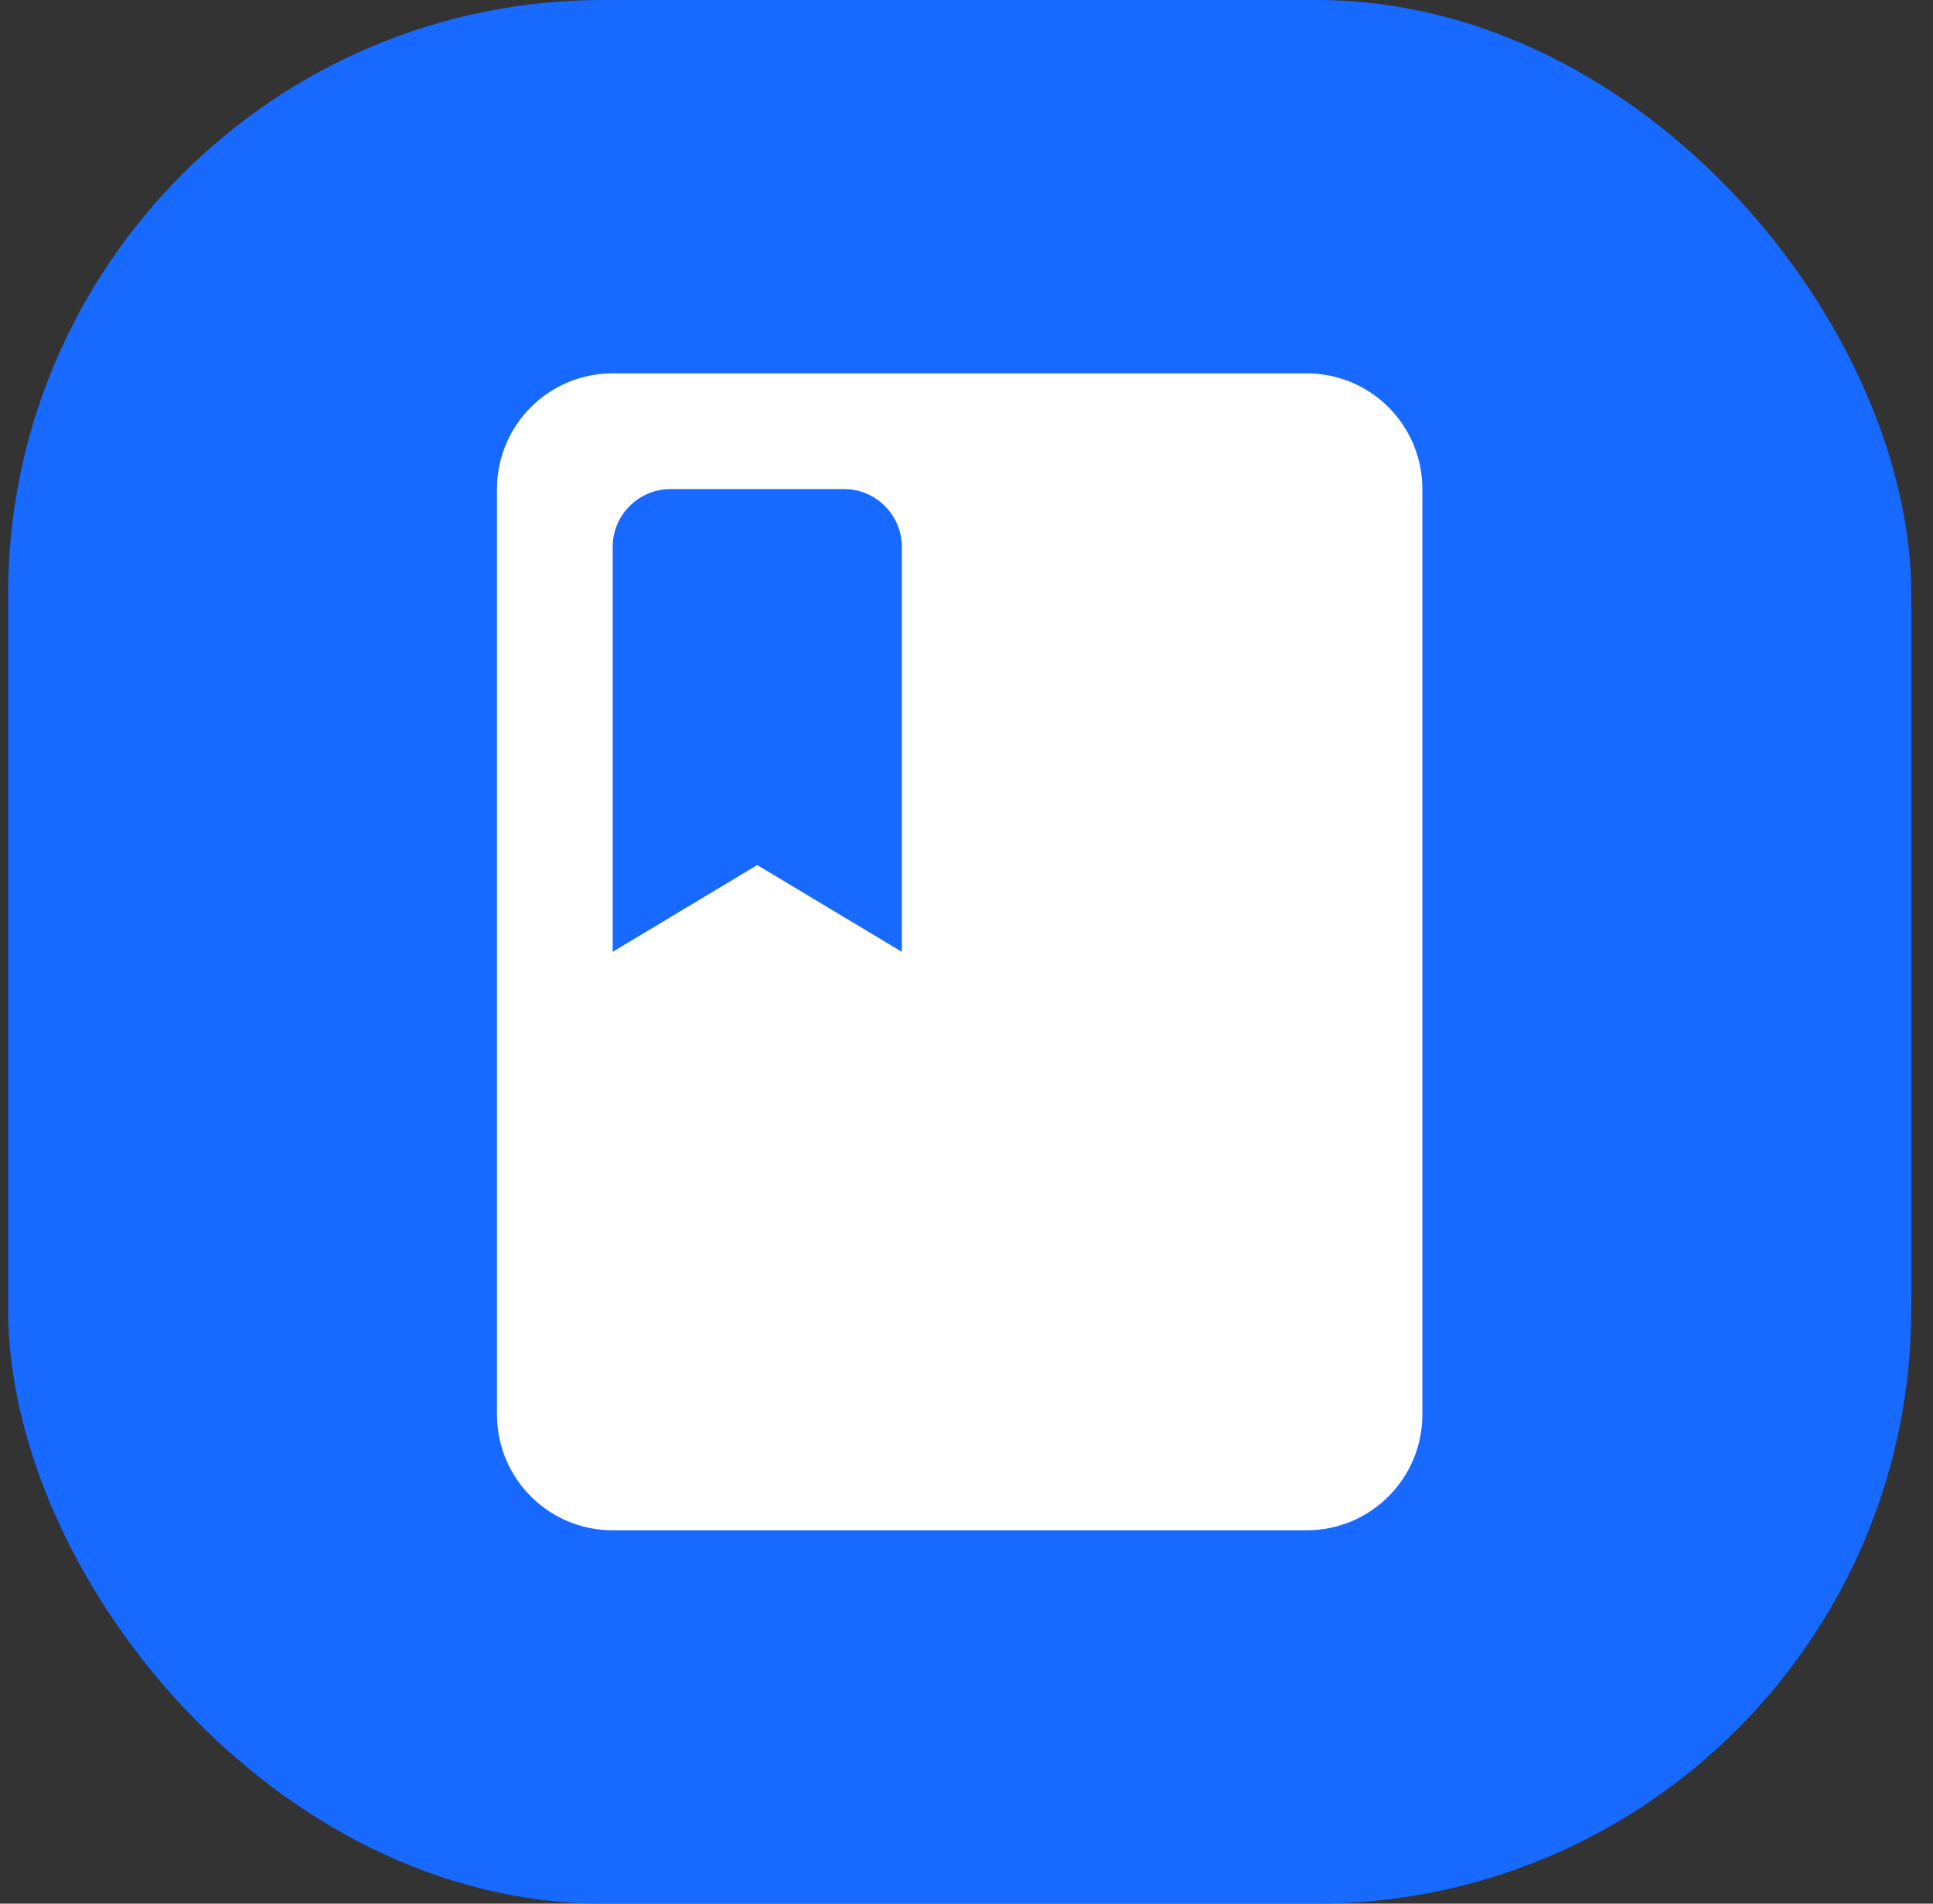
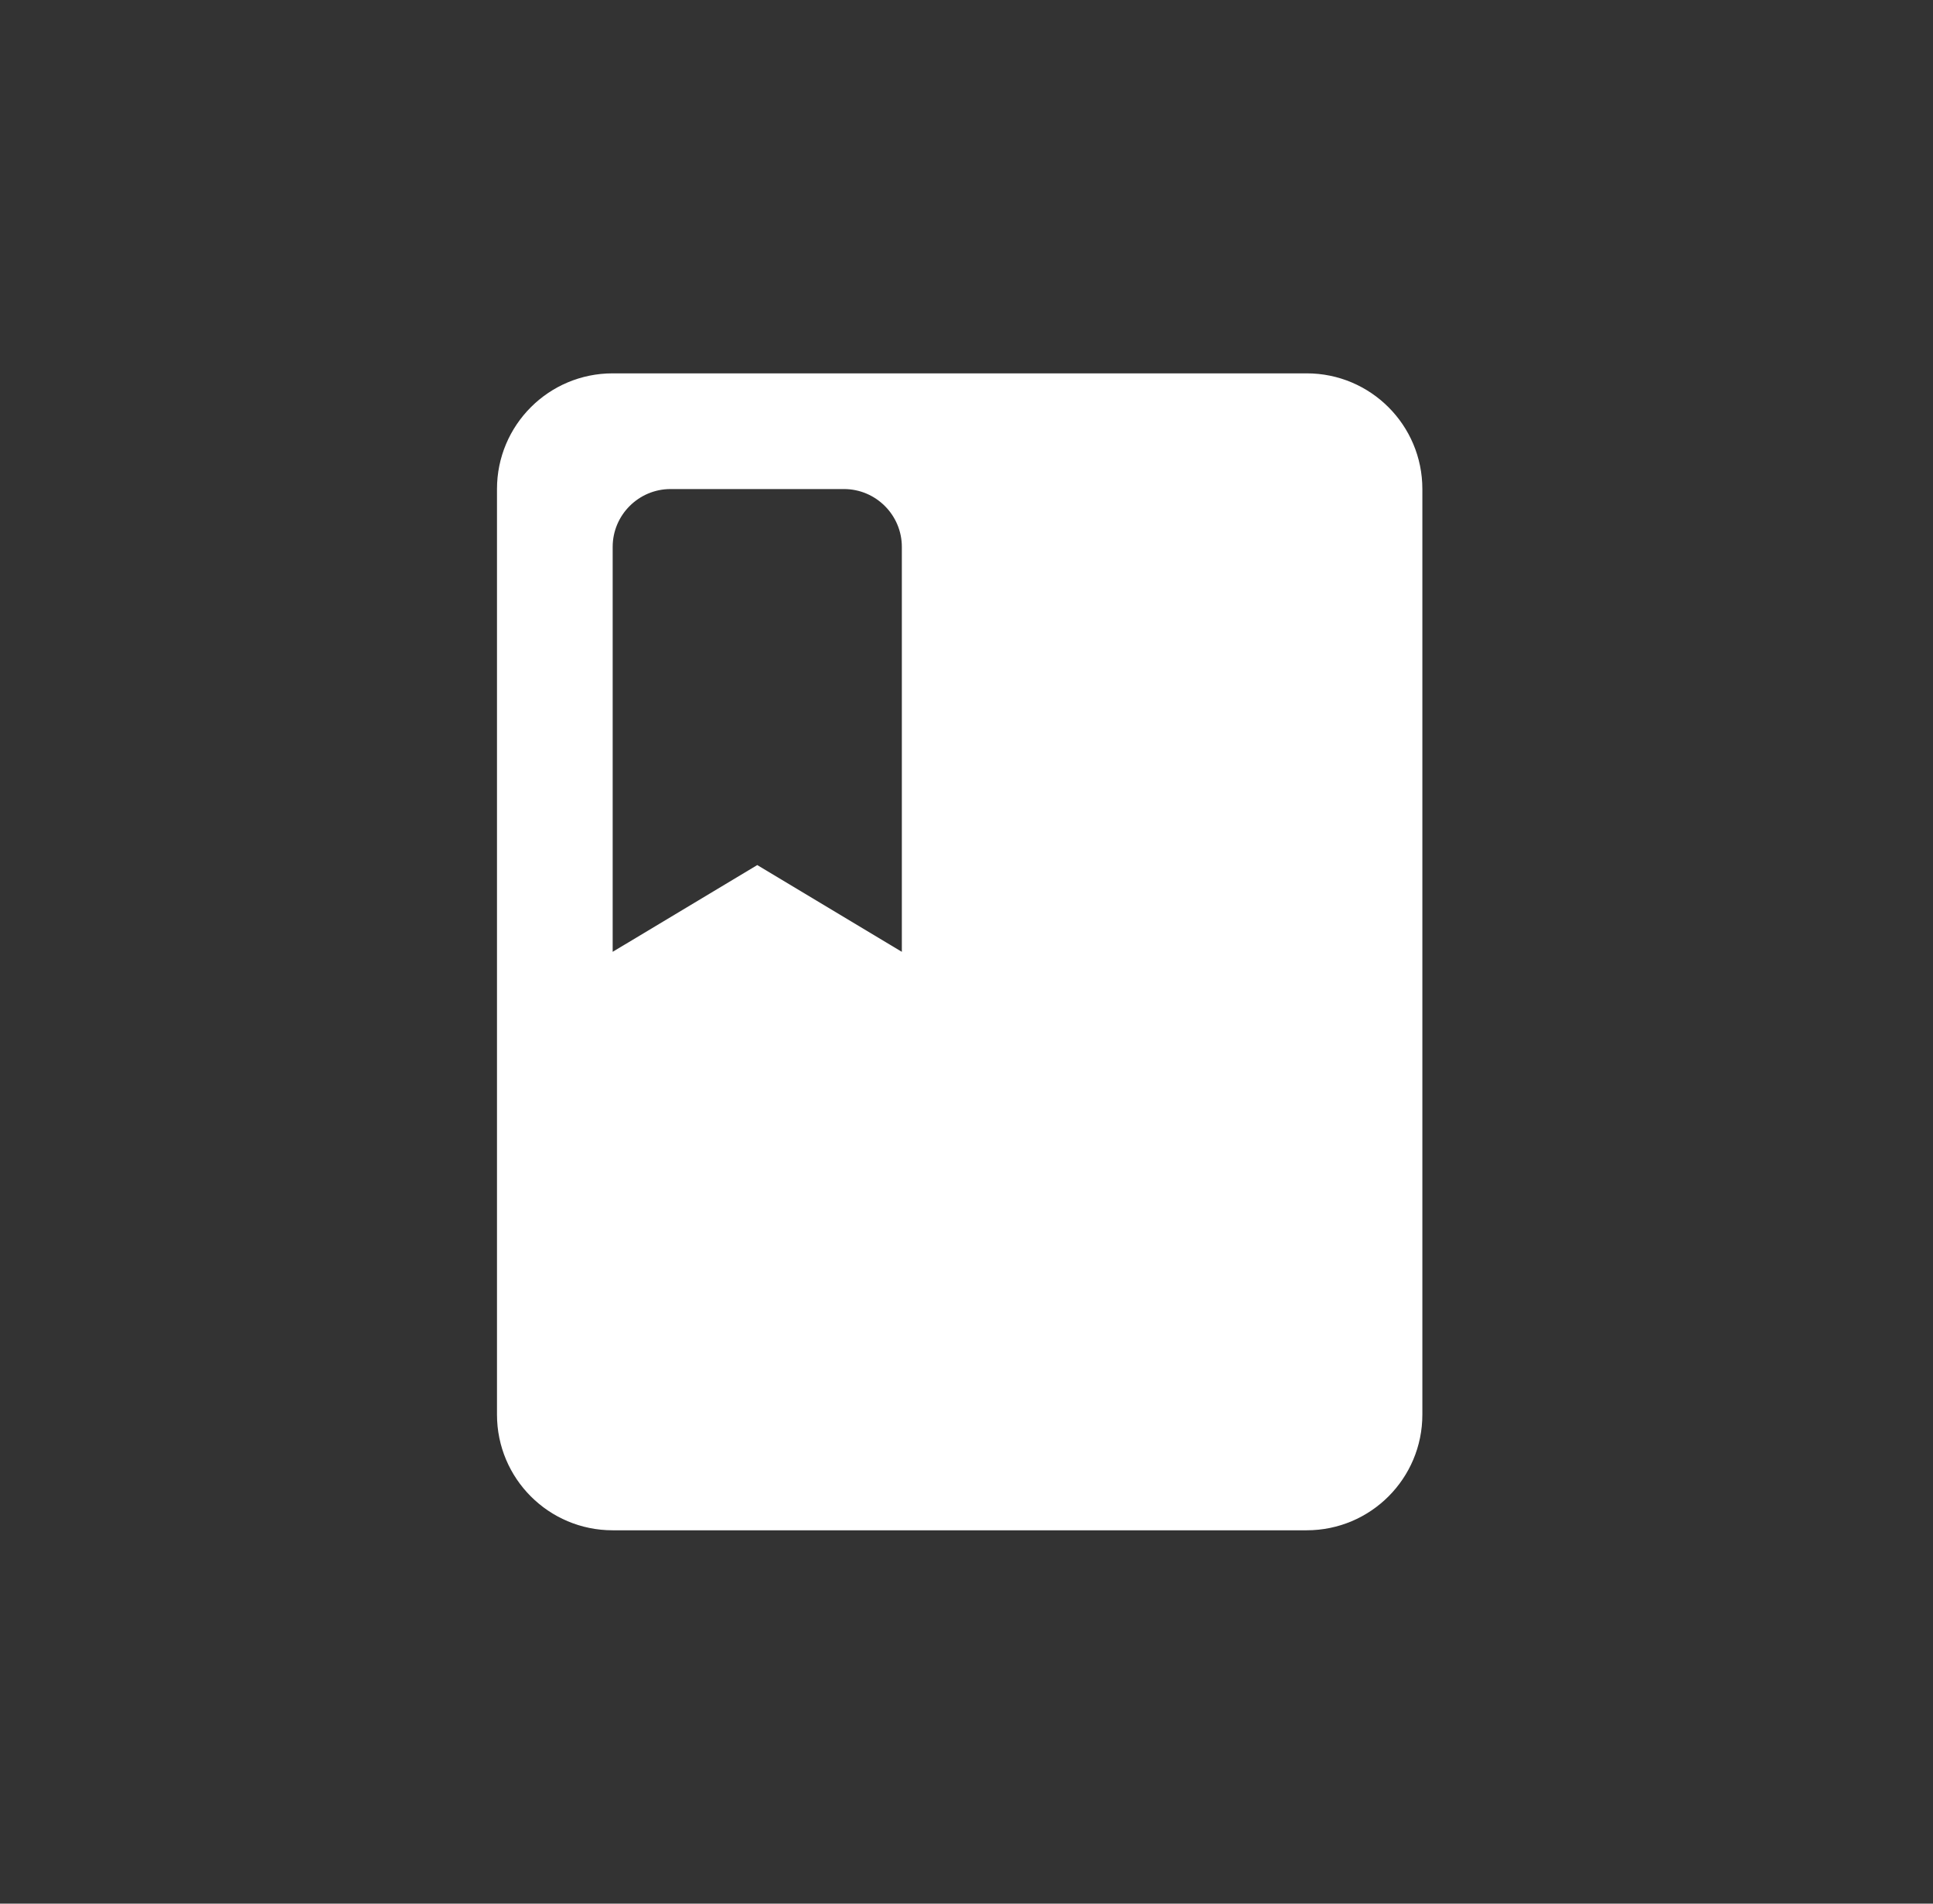
<svg xmlns="http://www.w3.org/2000/svg" width="65" height="64" viewBox="0 0 65 64" fill="none">
  <rect x="0" y="0" width="65" height="64" fill="#333333" stroke="none" />
-   <rect x="0.271" width="64" height="64" rx="20" fill="#1769FF" />
  <path d="M43.939 12.552H20.602C18.452 12.552 16.712 14.292 16.712 16.442V47.558C16.712 49.708 18.452 51.448 20.602 51.448H43.939C46.089 51.448 47.829 49.708 47.829 47.558V16.442C47.829 14.292 46.089 12.552 43.939 12.552ZM30.326 32L25.464 29.083L20.602 32V18.387C20.602 17.315 21.476 16.442 22.547 16.442H28.381C29.452 16.442 30.326 17.315 30.326 18.387V32Z" fill="white" />
</svg>